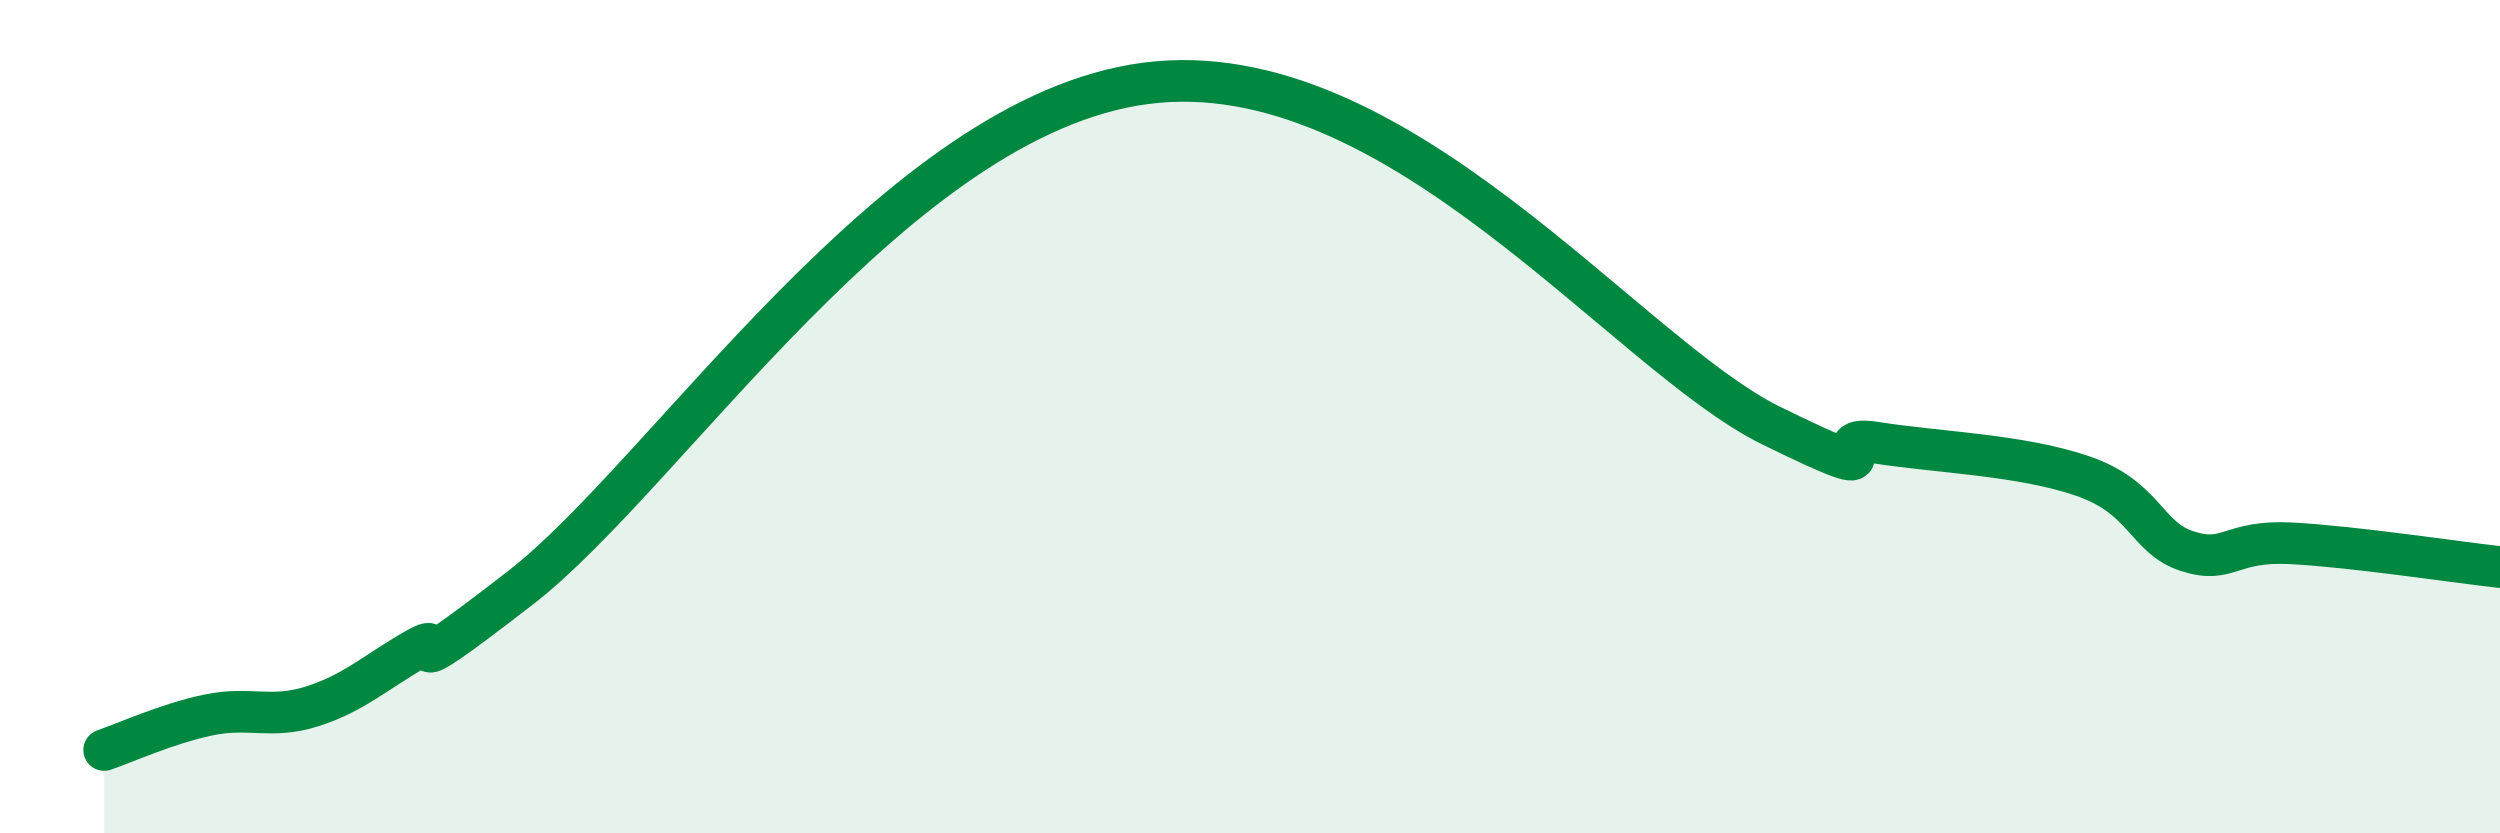
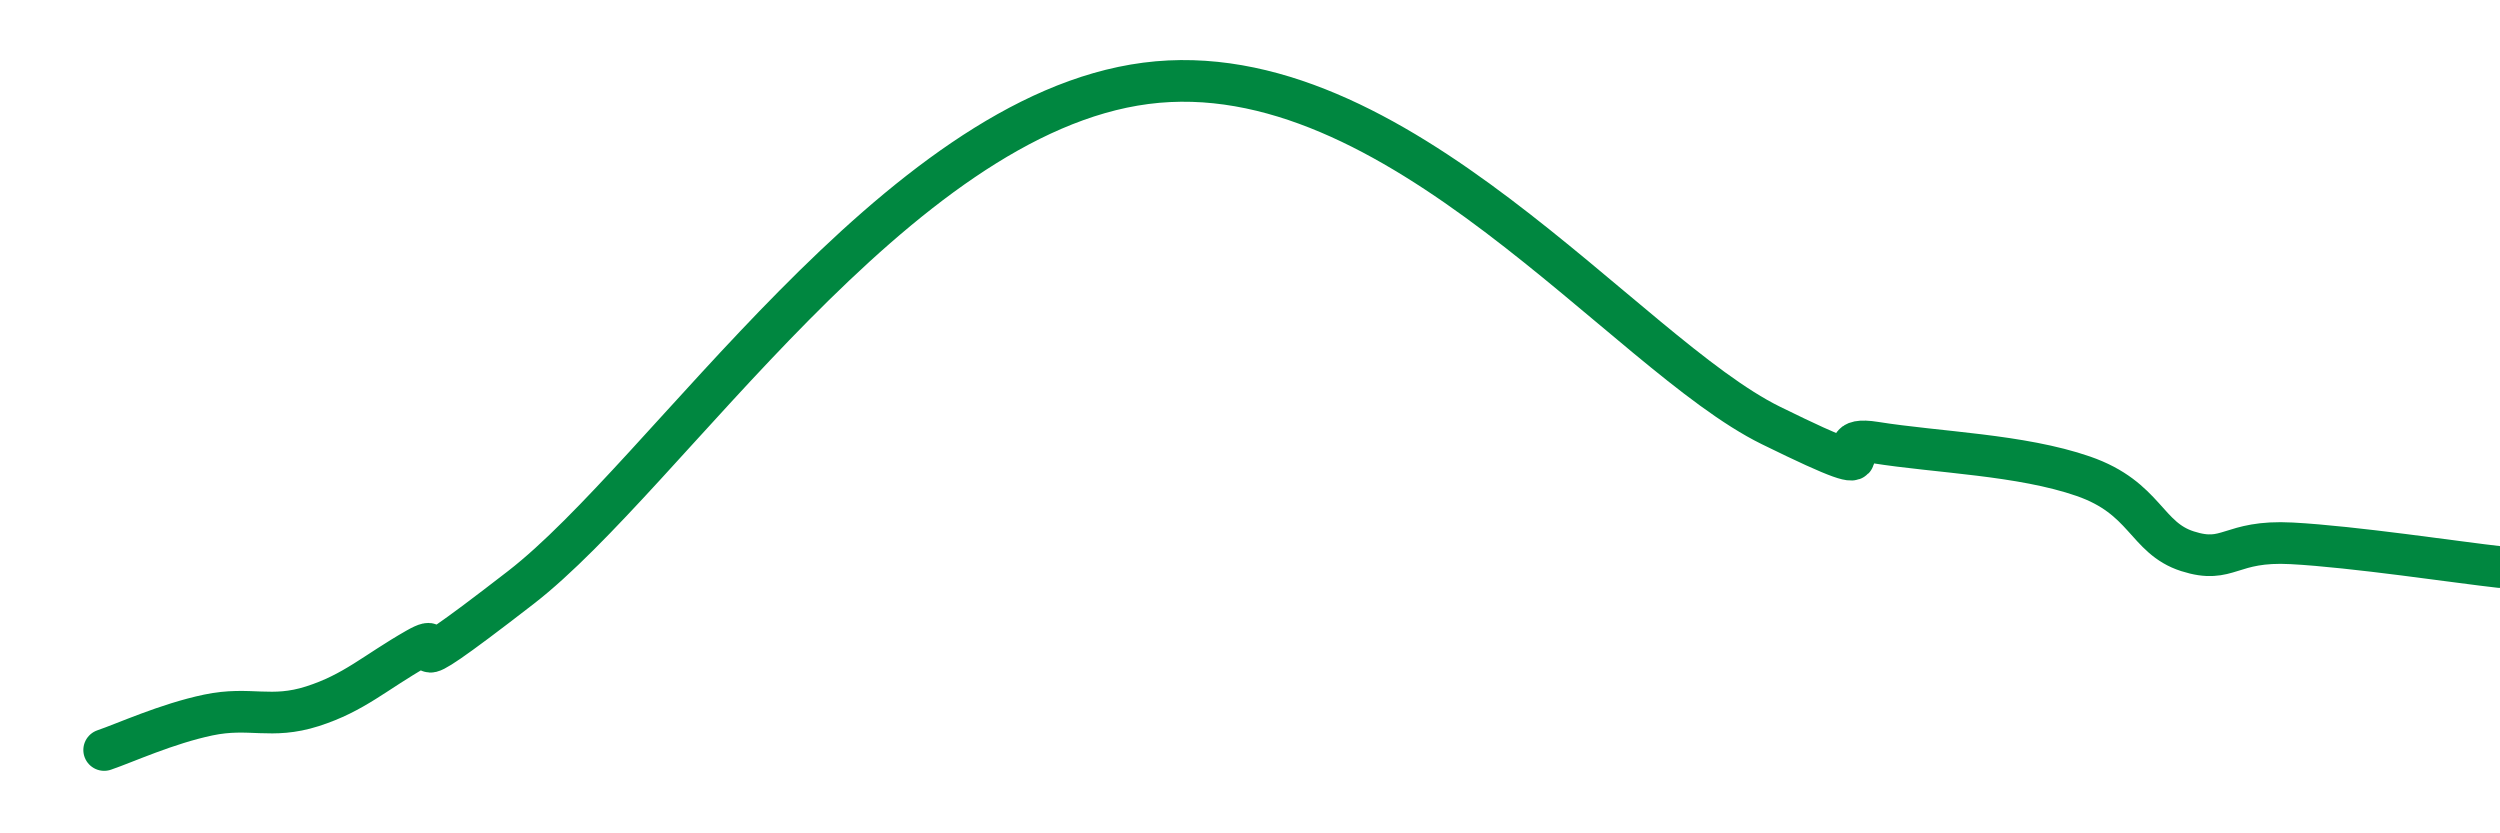
<svg xmlns="http://www.w3.org/2000/svg" width="60" height="20" viewBox="0 0 60 20">
-   <path d="M 2.5,18 C 3,17.83 4,17.37 5,17.16 C 6,16.95 6.5,17.27 7.5,16.95 C 8.5,16.63 9,16.14 10,15.57 C 11,15 9,16.81 12.5,14.1 C 16,11.39 21.5,2.78 27.5,2 C 33.5,1.22 39,8.49 42.5,10.21 C 46,11.93 43.5,10.38 45,10.62 C 46.5,10.86 48.5,10.91 50,11.43 C 51.5,11.95 51.5,12.91 52.5,13.23 C 53.5,13.55 53.5,12.96 55,13.04 C 56.5,13.12 59,13.5 60,13.61L60 20L2.5 20Z" fill="#008740" opacity="0.1" stroke-linecap="round" stroke-linejoin="round" />
  <path d="M 2.5,18 C 3,17.83 4,17.37 5,17.16 C 6,16.95 6.5,17.27 7.5,16.95 C 8.5,16.63 9,16.14 10,15.57 C 11,15 9,16.81 12.5,14.1 C 16,11.39 21.5,2.78 27.5,2 C 33.5,1.22 39,8.49 42.5,10.21 C 46,11.93 43.5,10.38 45,10.62 C 46.5,10.86 48.5,10.91 50,11.43 C 51.5,11.95 51.5,12.91 52.5,13.23 C 53.5,13.55 53.5,12.96 55,13.04 C 56.5,13.12 59,13.5 60,13.61" stroke="#008740" stroke-width="1" fill="none" stroke-linecap="round" stroke-linejoin="round" />
</svg>